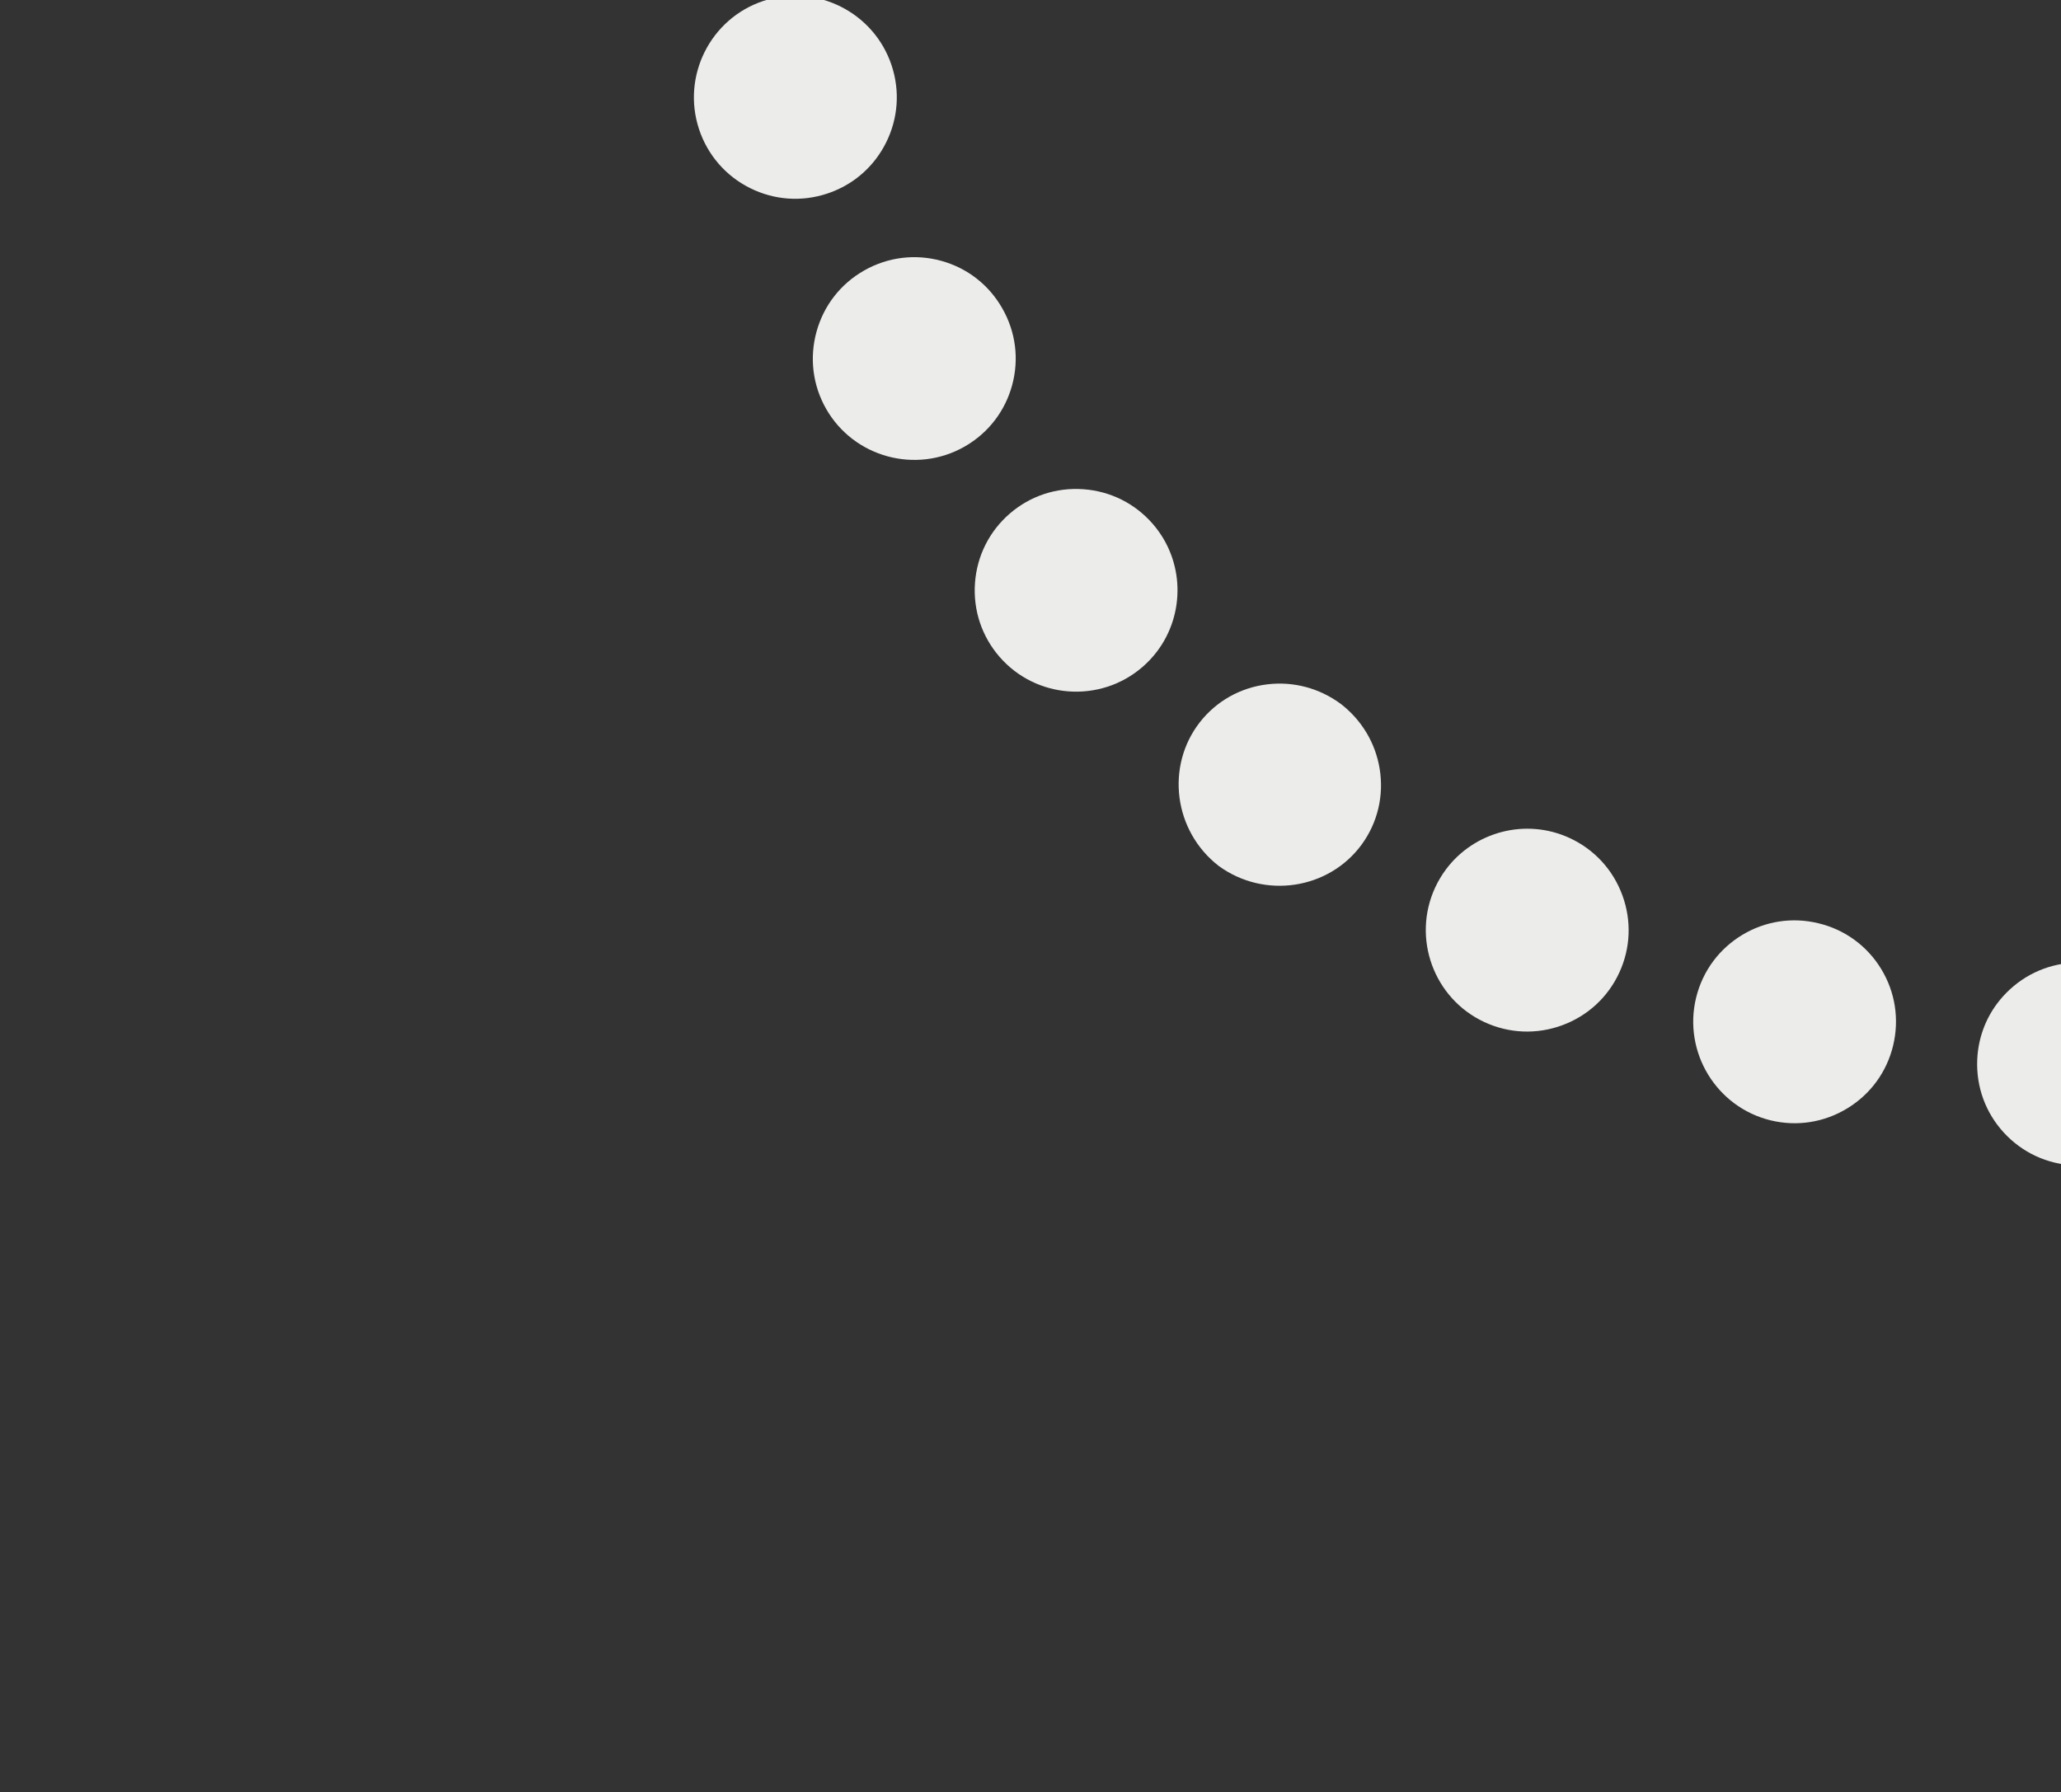
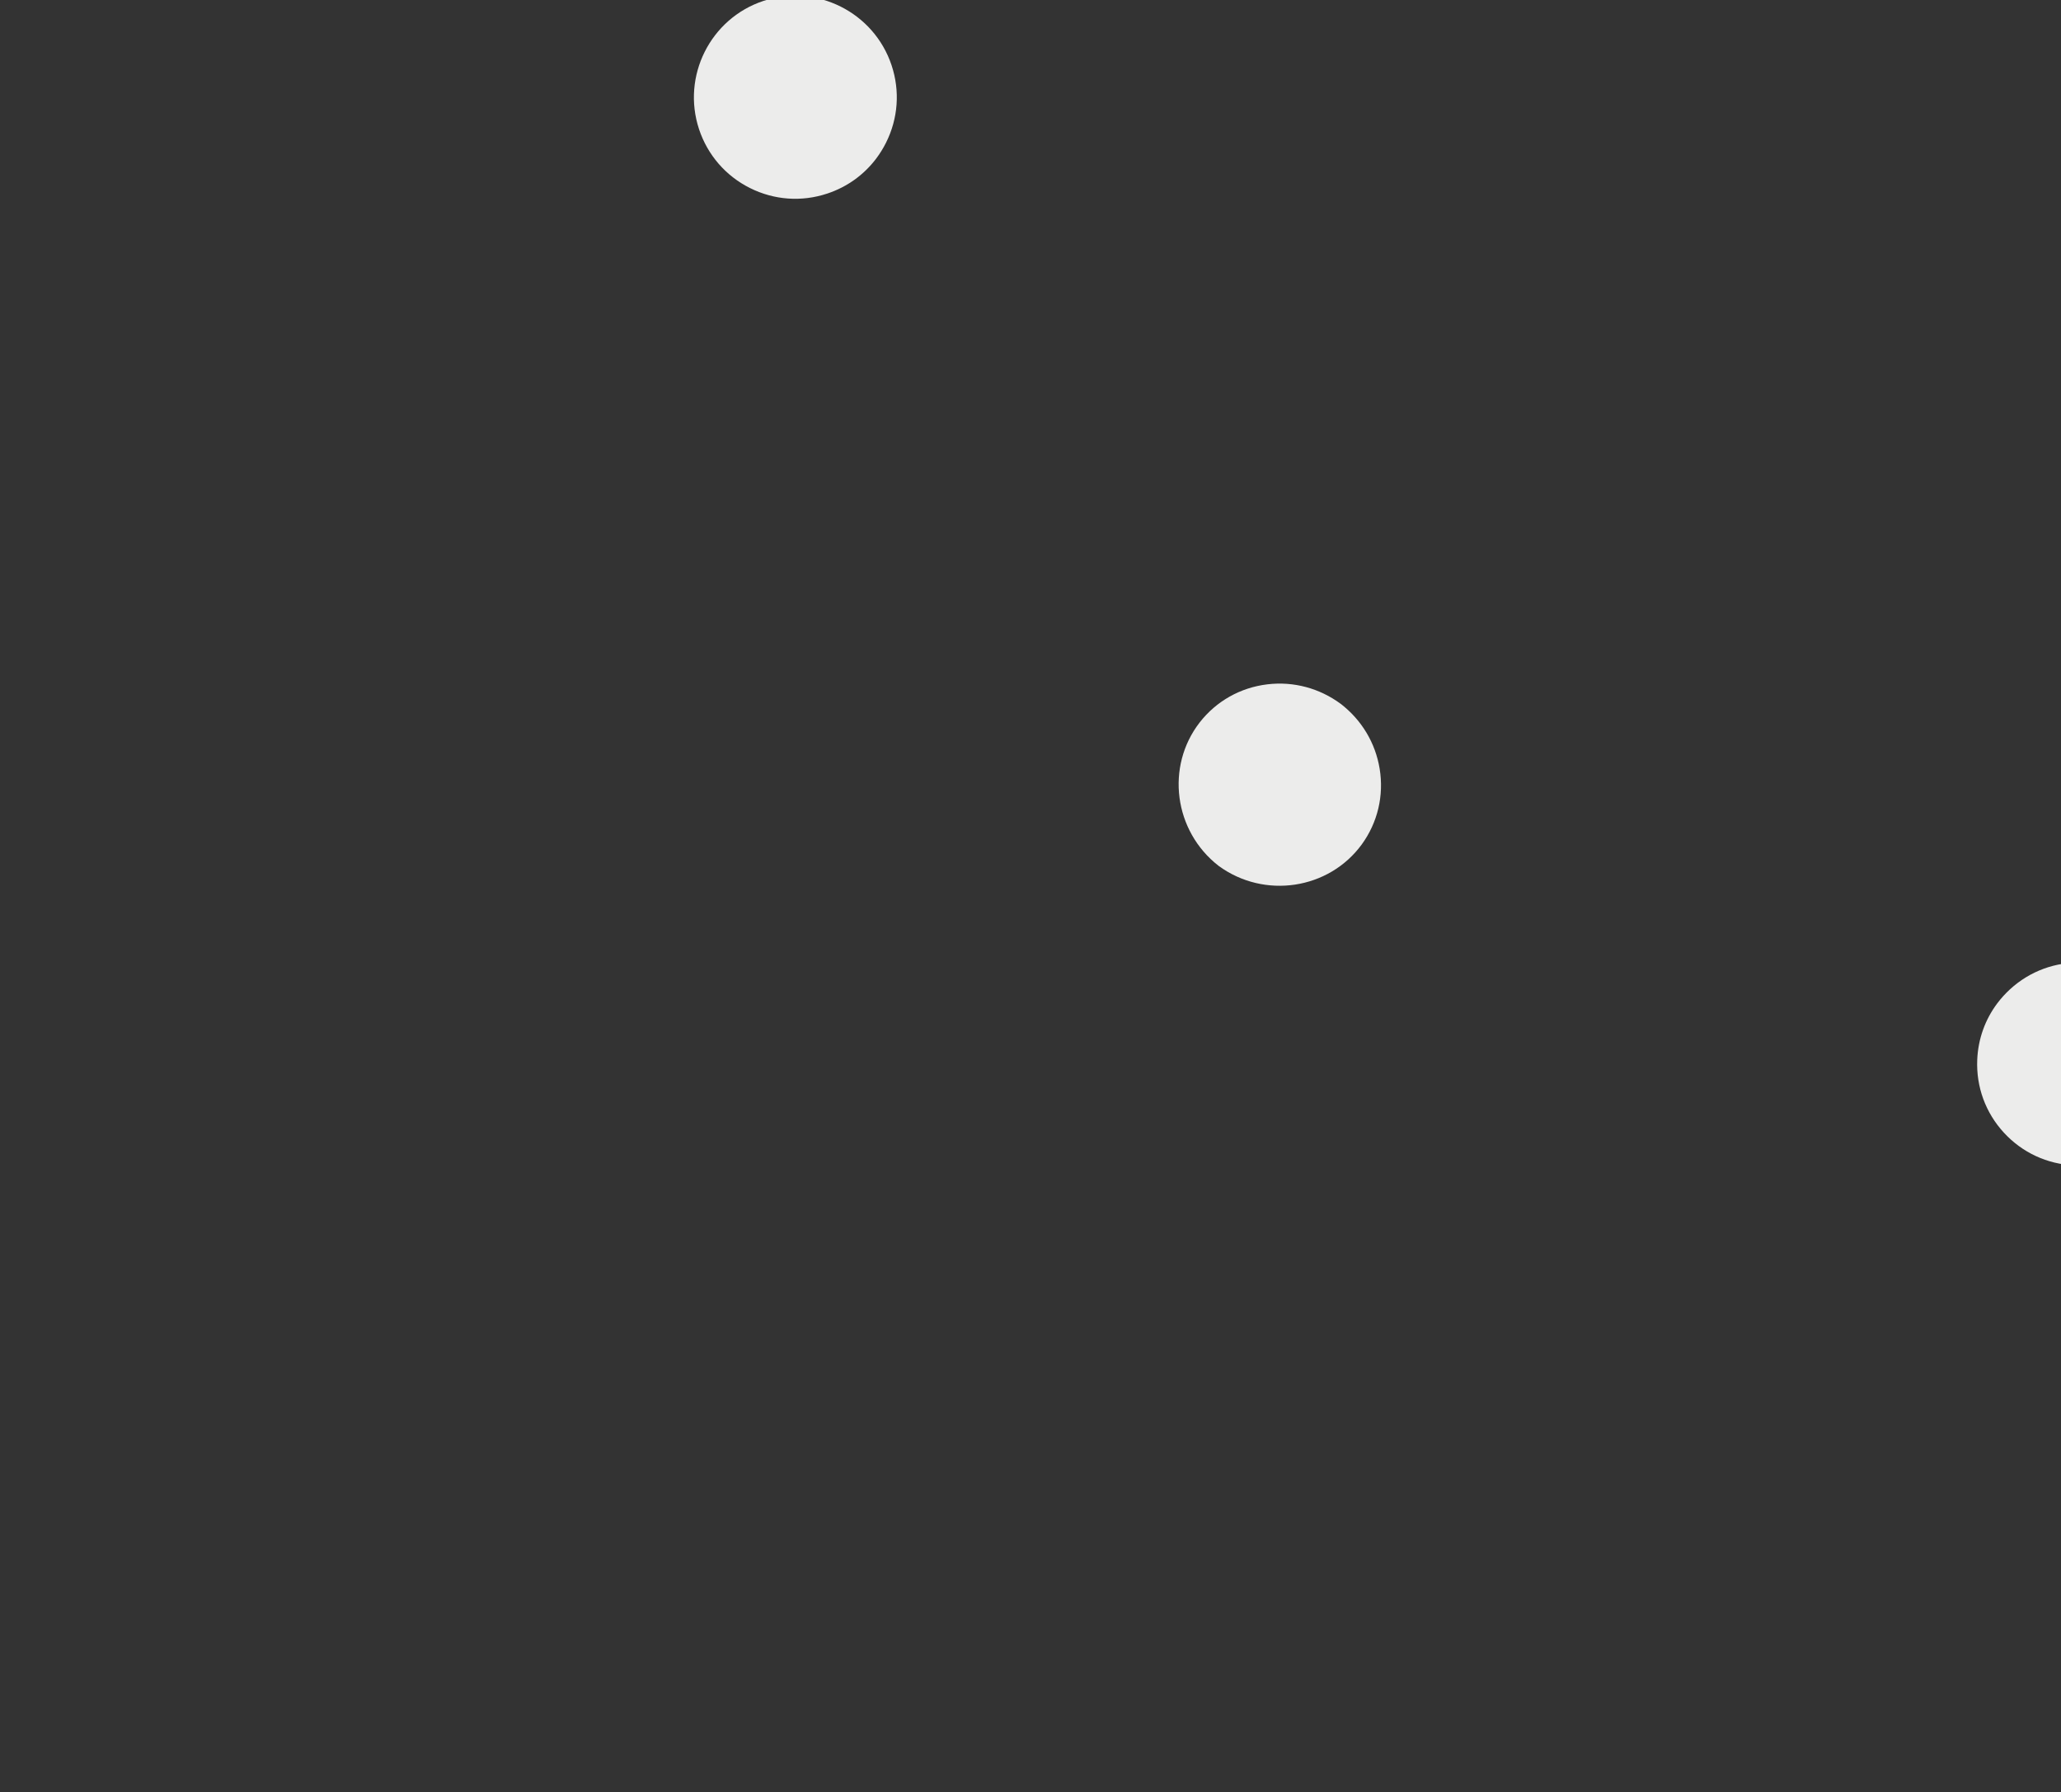
<svg xmlns="http://www.w3.org/2000/svg" width="376px" height="327px" viewBox="0 0 376 327" version="1.1">
  <rect x="0" y="0" width="376" height="327" fill="#333333" stroke="none" />
  <desc>Created with Lunacy</desc>
  <g id="Mask" transform="matrix(0.602 -0.799 -0.799 -0.602 445.639 326.244)">
-     <path d="M22.39 0.418C27.212 1.453 31.346 4.314 34.029 8.474C36.712 12.63 37.617 17.573 36.583 22.392C34.725 31.056 27.038 37 18.512 37C17.231 37 15.928 36.865 14.627 36.587C4.651 34.443 -1.726 24.592 0.413 14.626C1.449 9.803 4.304 5.668 8.453 2.981C12.61 0.29 17.562 -0.62 22.39 0.418" transform="translate(6 209)" id="Fill-1" fill="#ECECEB" stroke="none" />
    <path d="M33.728 29.007C30.926 33.066 26.706 35.795 21.846 36.689C20.713 36.897 19.579 37 18.454 37C14.741 37 11.122 35.879 8.007 33.728C3.937 30.926 1.2 26.705 0.309 21.841C-0.583 16.98 0.471 12.061 3.284 7.984C9.096 -0.408 20.644 -2.526 29.034 3.266C37.416 9.066 39.522 20.614 33.728 29.007" transform="translate(47 114)" id="Fill-9" fill="#ECECEB" stroke="none" />
    <path d="M0 18.489C0.156 8.155 8.634 -0.141 18.818 0.002C23.762 0.085 28.378 2.109 31.814 5.699C35.132 9.166 36.95 13.7 37 18.499C36.95 23.298 35.132 27.834 31.814 31.301C28.378 34.891 23.762 36.913 18.818 36.998C8.634 37.139 0.156 28.847 0 18.511L0 18.499L0 18.489Z" transform="translate(-0 261)" id="Fill-13" fill="#ECECEB" stroke="none" />
-     <path d="M35.691 11.686C37.511 16.276 37.431 21.301 35.466 25.819C33.519 30.354 29.919 33.857 25.332 35.682C23.122 36.56 20.809 37 18.499 37C16.012 37 13.525 36.49 11.171 35.475L11.167 35.473C1.815 31.422 -2.521 20.525 1.503 11.174C3.462 6.635 7.079 3.132 11.686 1.311C16.286 -0.511 21.31 -0.431 25.834 1.532C30.37 3.496 33.871 7.103 35.691 11.686" transform="translate(22 160)" id="Fill-25" fill="#ECECEB" stroke="none" />
-     <path d="M14.627 0.414C15.928 0.135 17.23 0 18.513 0C27.038 0 34.725 5.943 36.584 14.608C37.618 19.426 36.711 24.37 34.029 28.526C31.345 32.685 27.212 35.545 22.39 36.582C17.562 37.62 12.608 36.71 8.452 34.018C4.303 31.331 1.449 27.196 0.413 22.375C-1.726 12.409 4.649 2.558 14.627 0.414" transform="translate(6 312)" id="Fill-29" fill="#ECECEB" stroke="none" />
    <path d="M8.005 3.272C11.121 1.121 14.741 0 18.454 0C19.58 0 20.714 0.103 21.845 0.31C26.706 1.205 30.927 3.934 33.728 7.993C39.522 16.387 37.416 27.934 29.034 33.734C20.645 39.526 9.096 37.408 3.283 29.016C0.471 24.941 -0.583 20.019 0.309 15.159C1.2 10.295 3.935 6.074 8.005 3.272" transform="translate(47 407)" id="Fill-37" fill="#ECECEB" stroke="none" />
-     <path d="M11.167 1.527L11.171 1.525C13.525 0.51 16.012 0 18.499 0C20.809 0 23.122 0.44 25.332 1.317C29.919 3.143 33.519 6.646 35.466 11.181C37.431 15.701 37.511 20.724 35.691 25.313C33.871 29.898 30.37 33.504 25.834 35.468C21.31 37.431 16.286 37.51 11.686 35.69C7.079 33.867 3.462 30.365 1.503 25.828C-2.521 16.477 1.815 5.578 11.167 1.527" transform="translate(22 361)" id="Fill-51" fill="#ECECEB" stroke="none" />
  </g>
</svg>